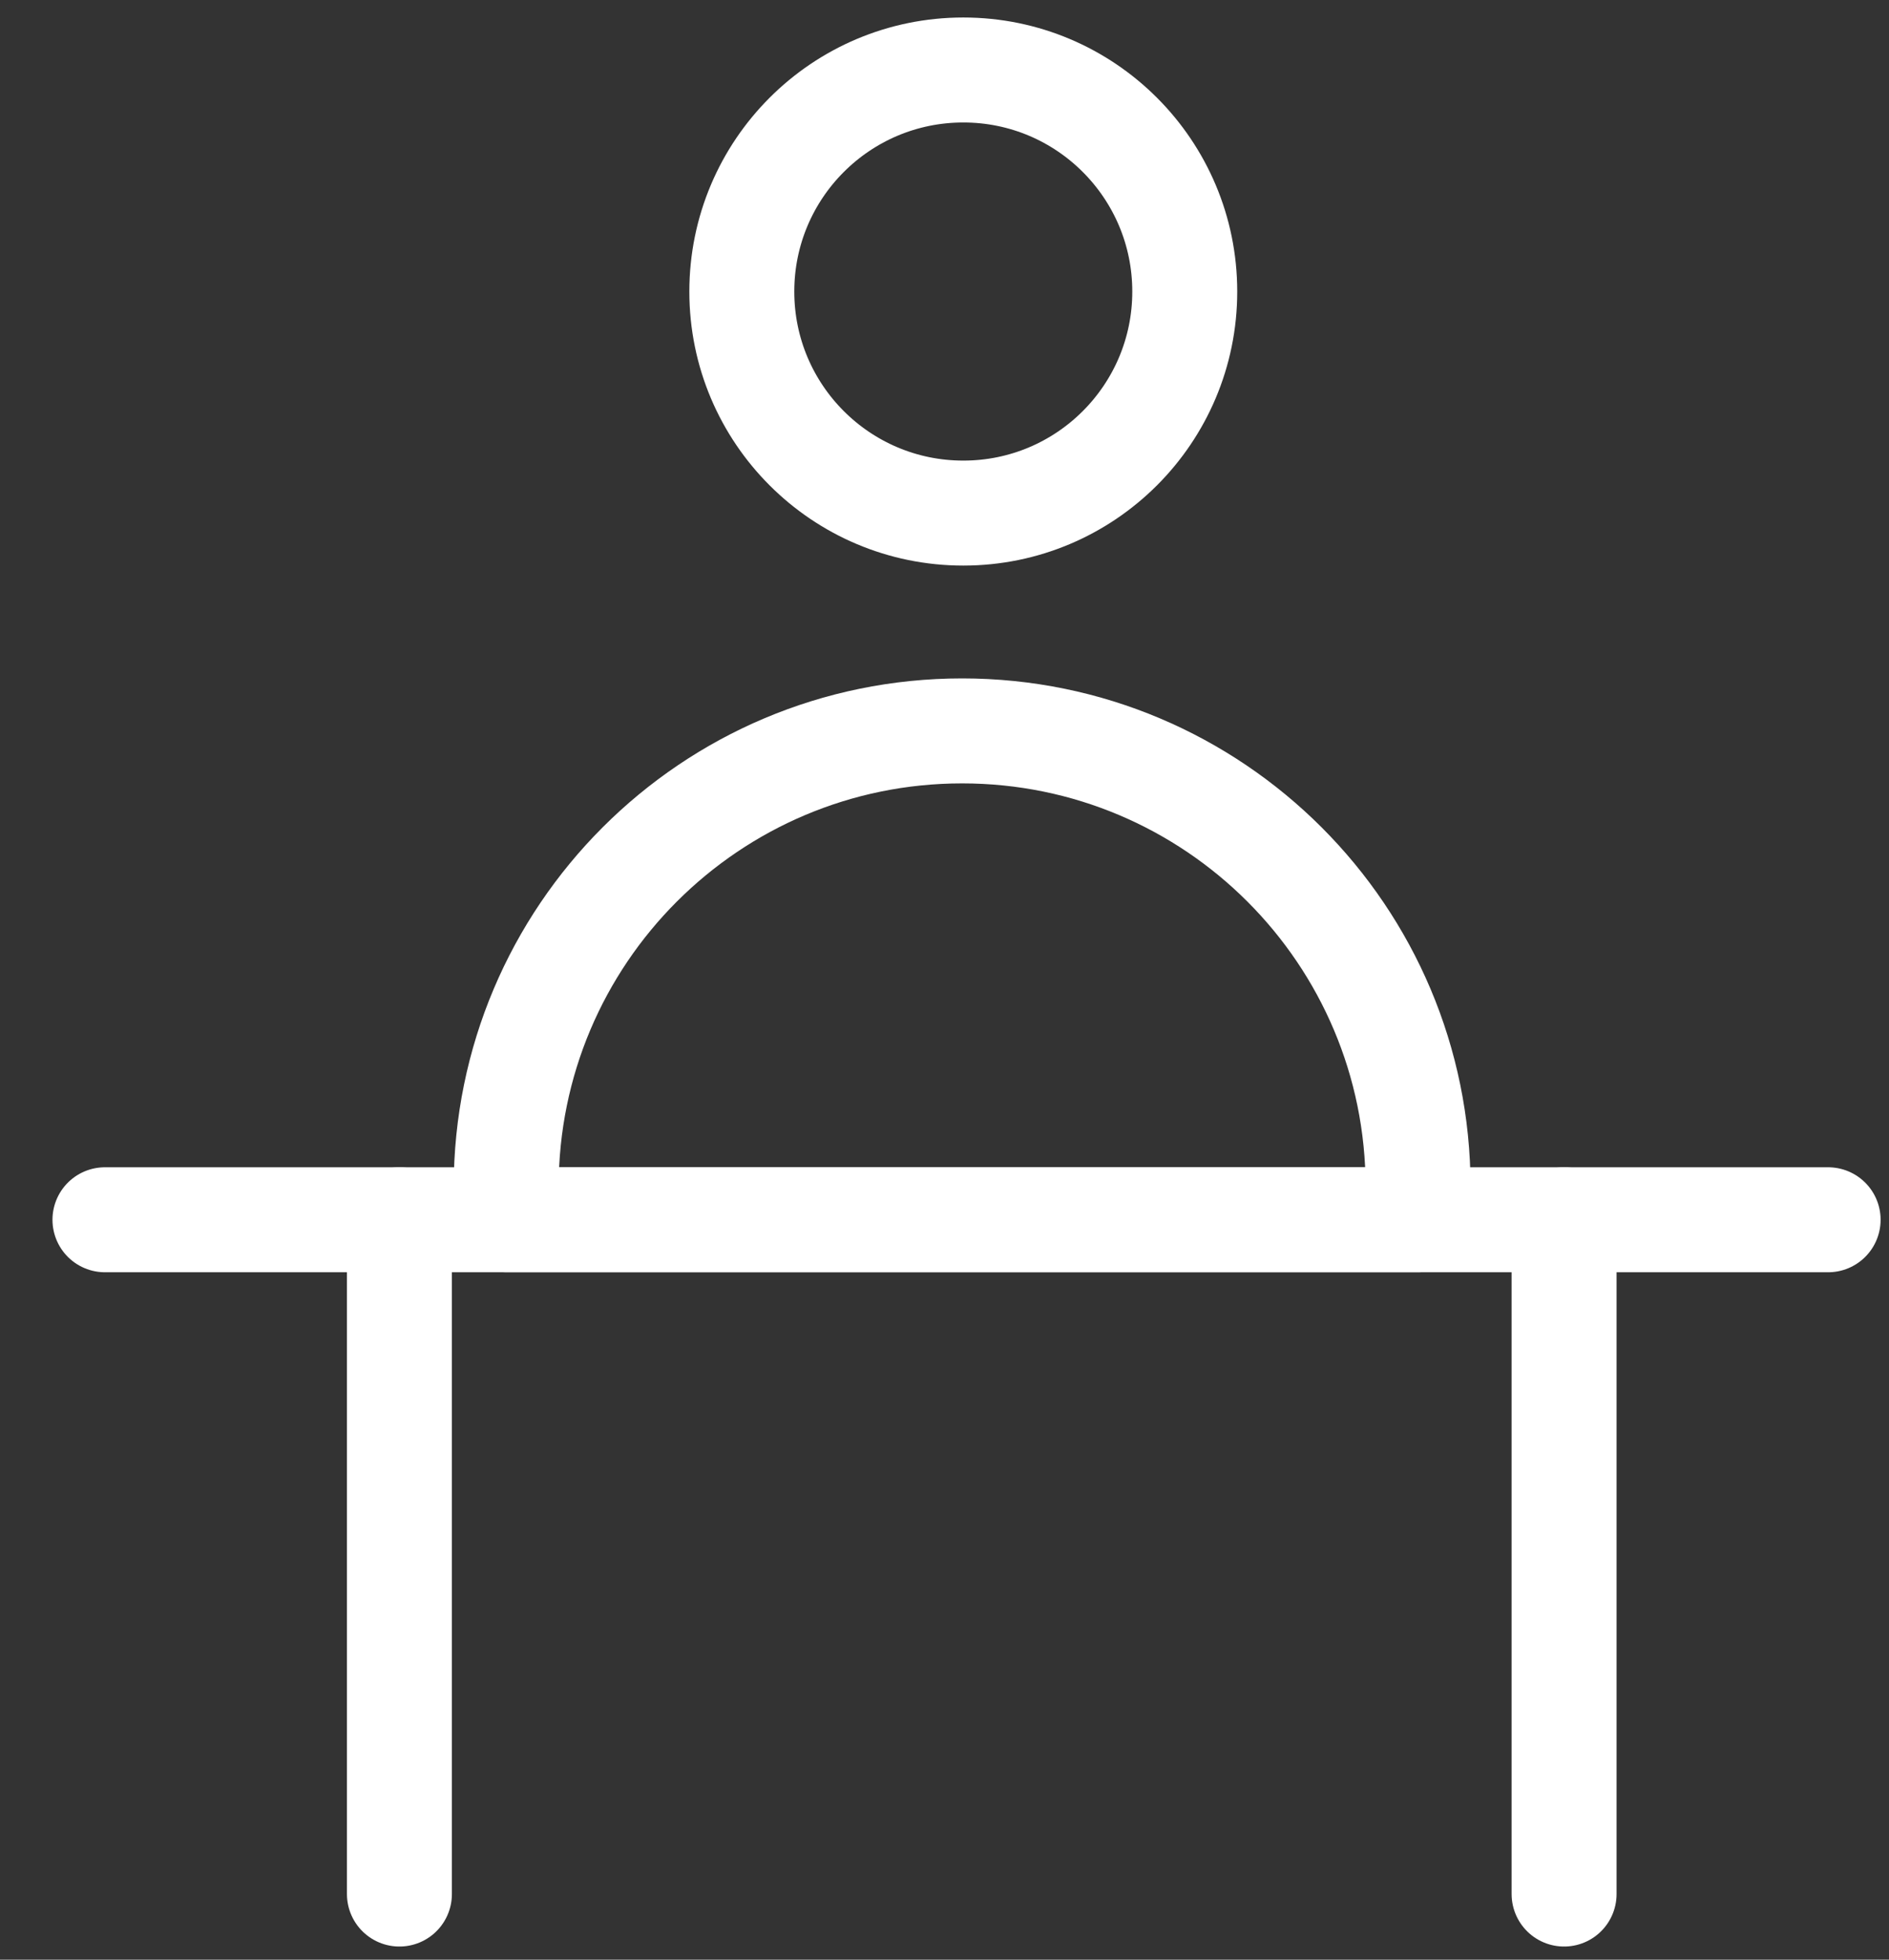
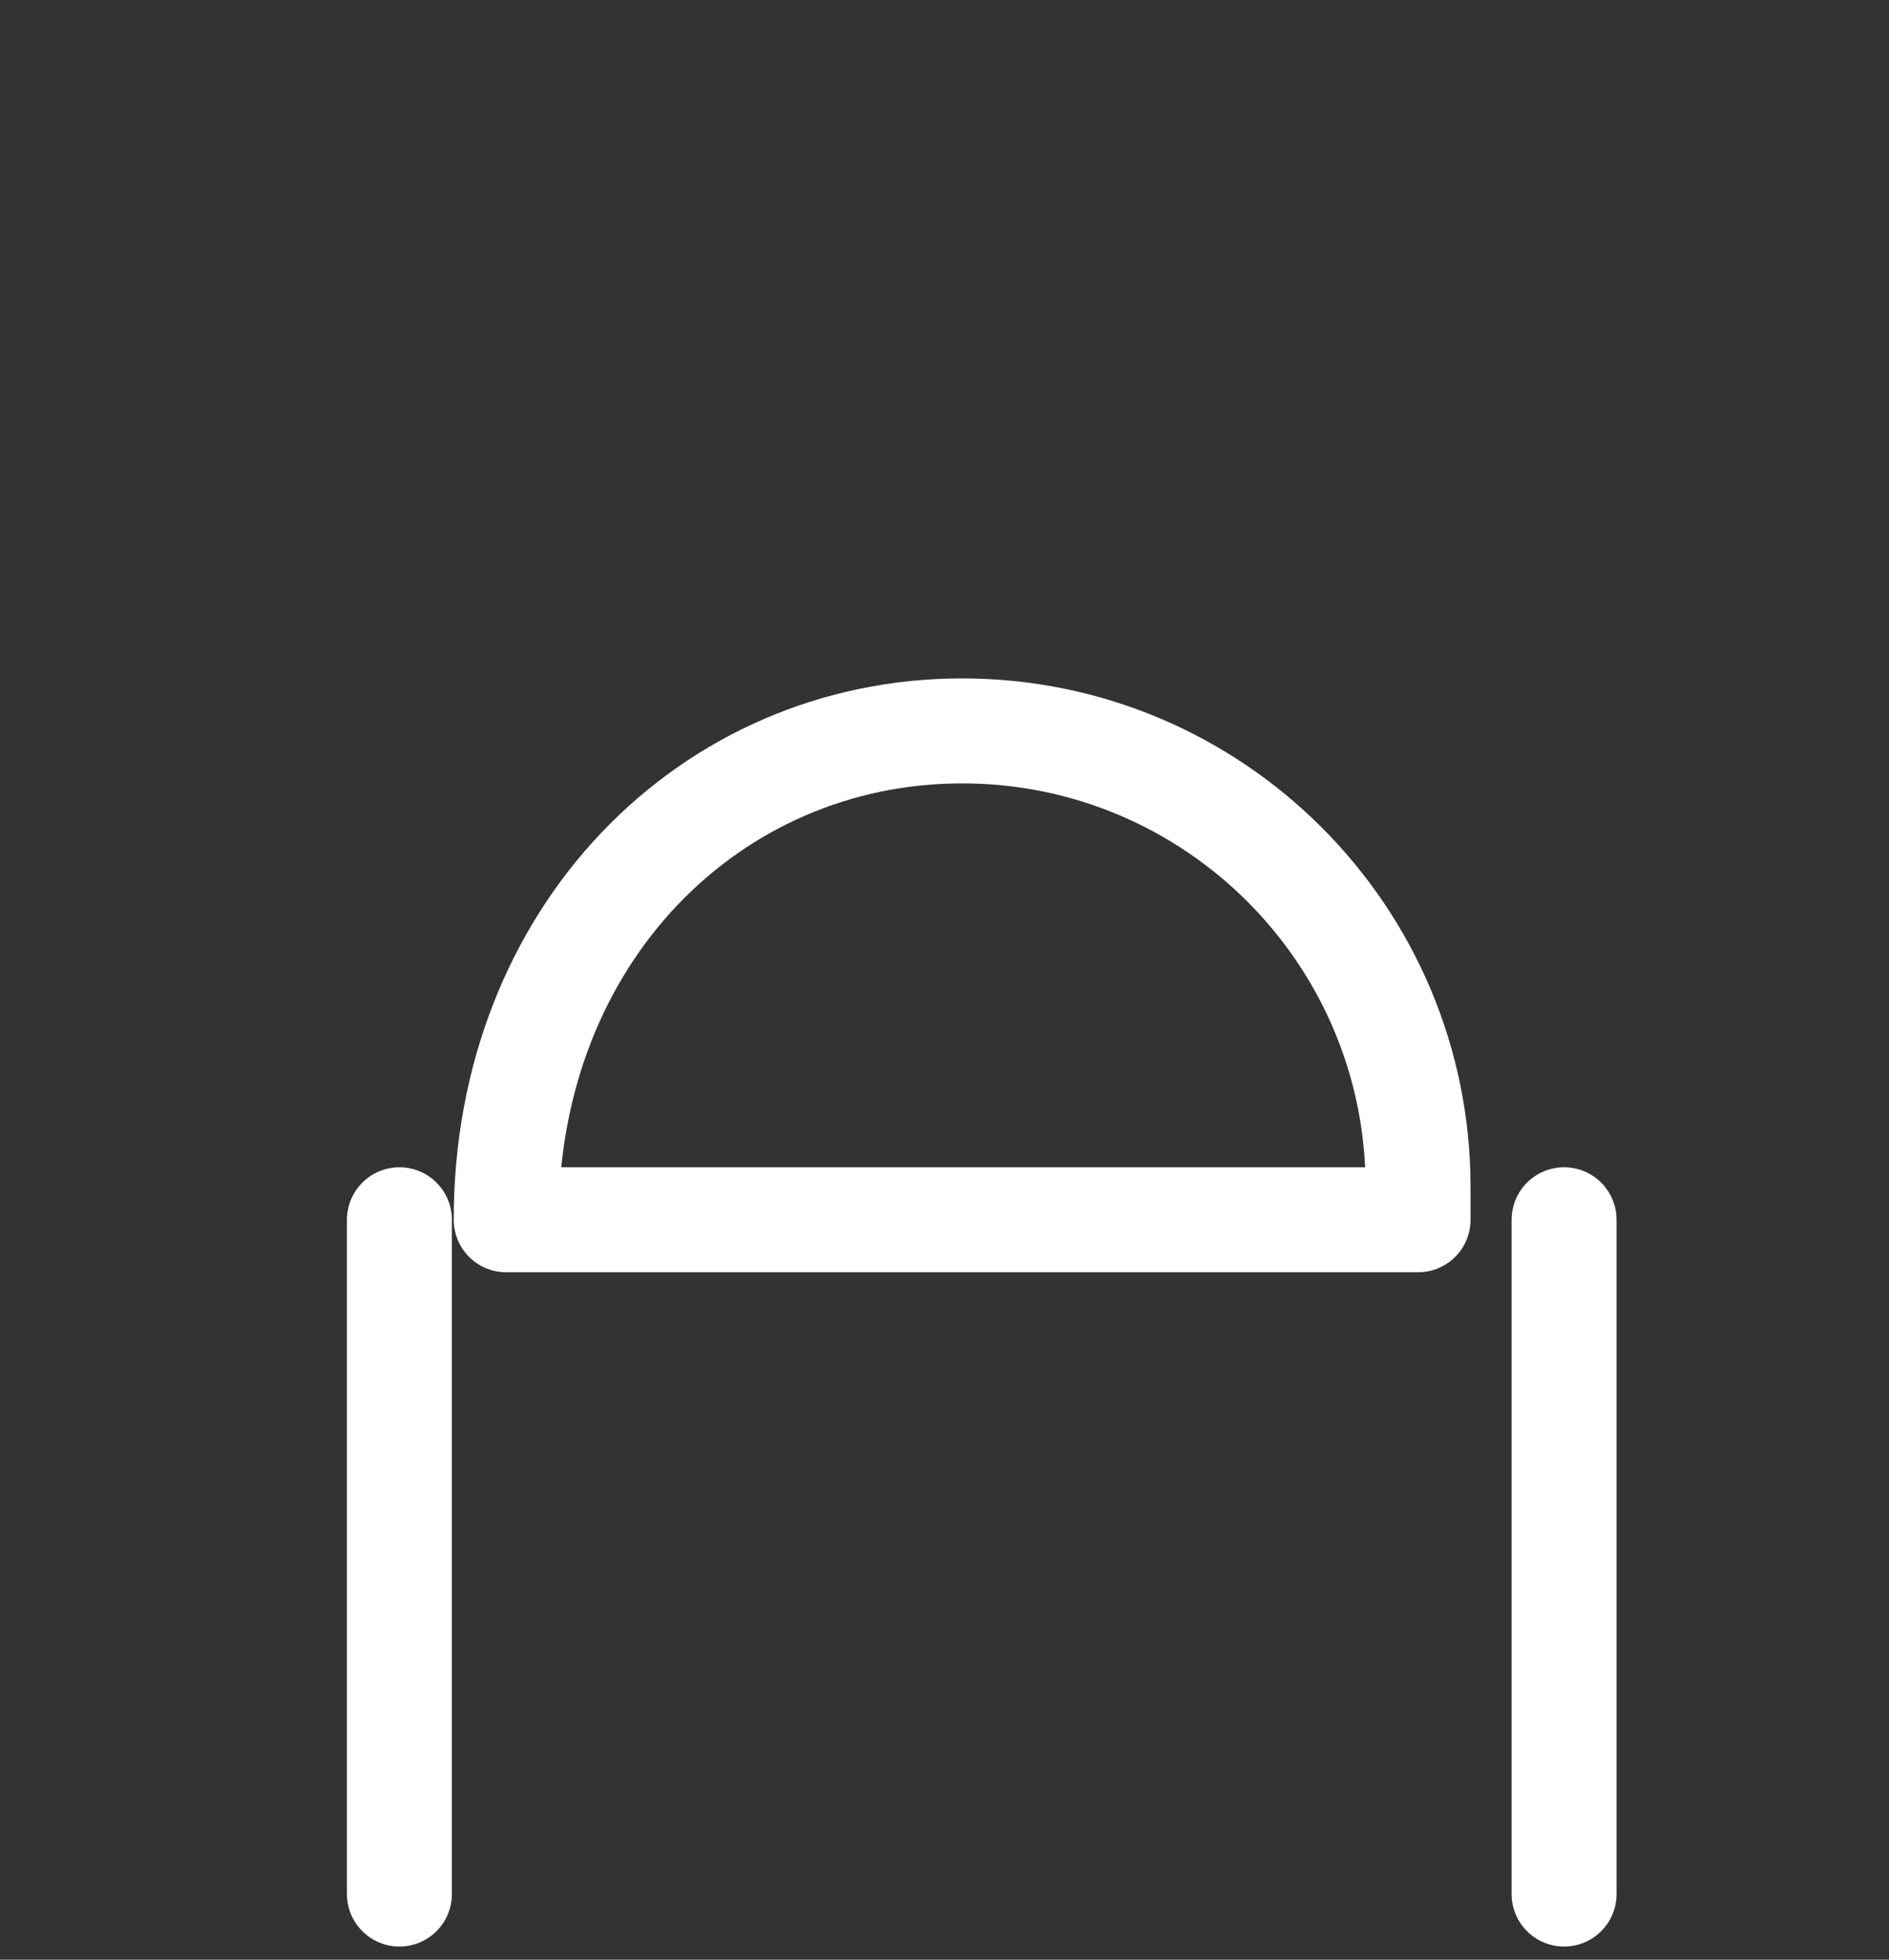
<svg xmlns="http://www.w3.org/2000/svg" width="27" height="28" viewBox="0 0 27 28" fill="none">
  <rect x="0" y="0" width="27" height="28" fill="#333333" stroke="none" />
-   <path d="M1.5 17.428H26.13" stroke="white" stroke-width="1.5" stroke-miterlimit="10" stroke-linecap="round" stroke-linejoin="round" />
  <path d="M5.709 17.428V27.062" stroke="white" stroke-width="1.5" stroke-miterlimit="10" stroke-linecap="round" stroke-linejoin="round" />
  <path d="M22.356 27.062V17.428" stroke="white" stroke-width="1.5" stroke-miterlimit="10" stroke-linecap="round" stroke-linejoin="round" />
-   <path d="M13.752 10.443C17.351 10.443 20.269 13.361 20.269 16.96V17.428H7.235V16.96C7.235 13.36 10.153 10.443 13.752 10.443Z" stroke="white" stroke-width="1.5" stroke-miterlimit="10" stroke-linecap="round" stroke-linejoin="round" />
-   <path d="M13.769 7.331C15.517 7.331 16.934 5.914 16.934 4.166C16.934 2.417 15.517 1 13.769 1C12.02 1 10.603 2.417 10.603 4.166C10.603 5.914 12.02 7.331 13.769 7.331Z" stroke="white" stroke-width="1.5" stroke-miterlimit="10" stroke-linecap="round" stroke-linejoin="round" />
+   <path d="M13.752 10.443C17.351 10.443 20.269 13.361 20.269 16.96V17.428H7.235C7.235 13.36 10.153 10.443 13.752 10.443Z" stroke="white" stroke-width="1.5" stroke-miterlimit="10" stroke-linecap="round" stroke-linejoin="round" />
</svg>